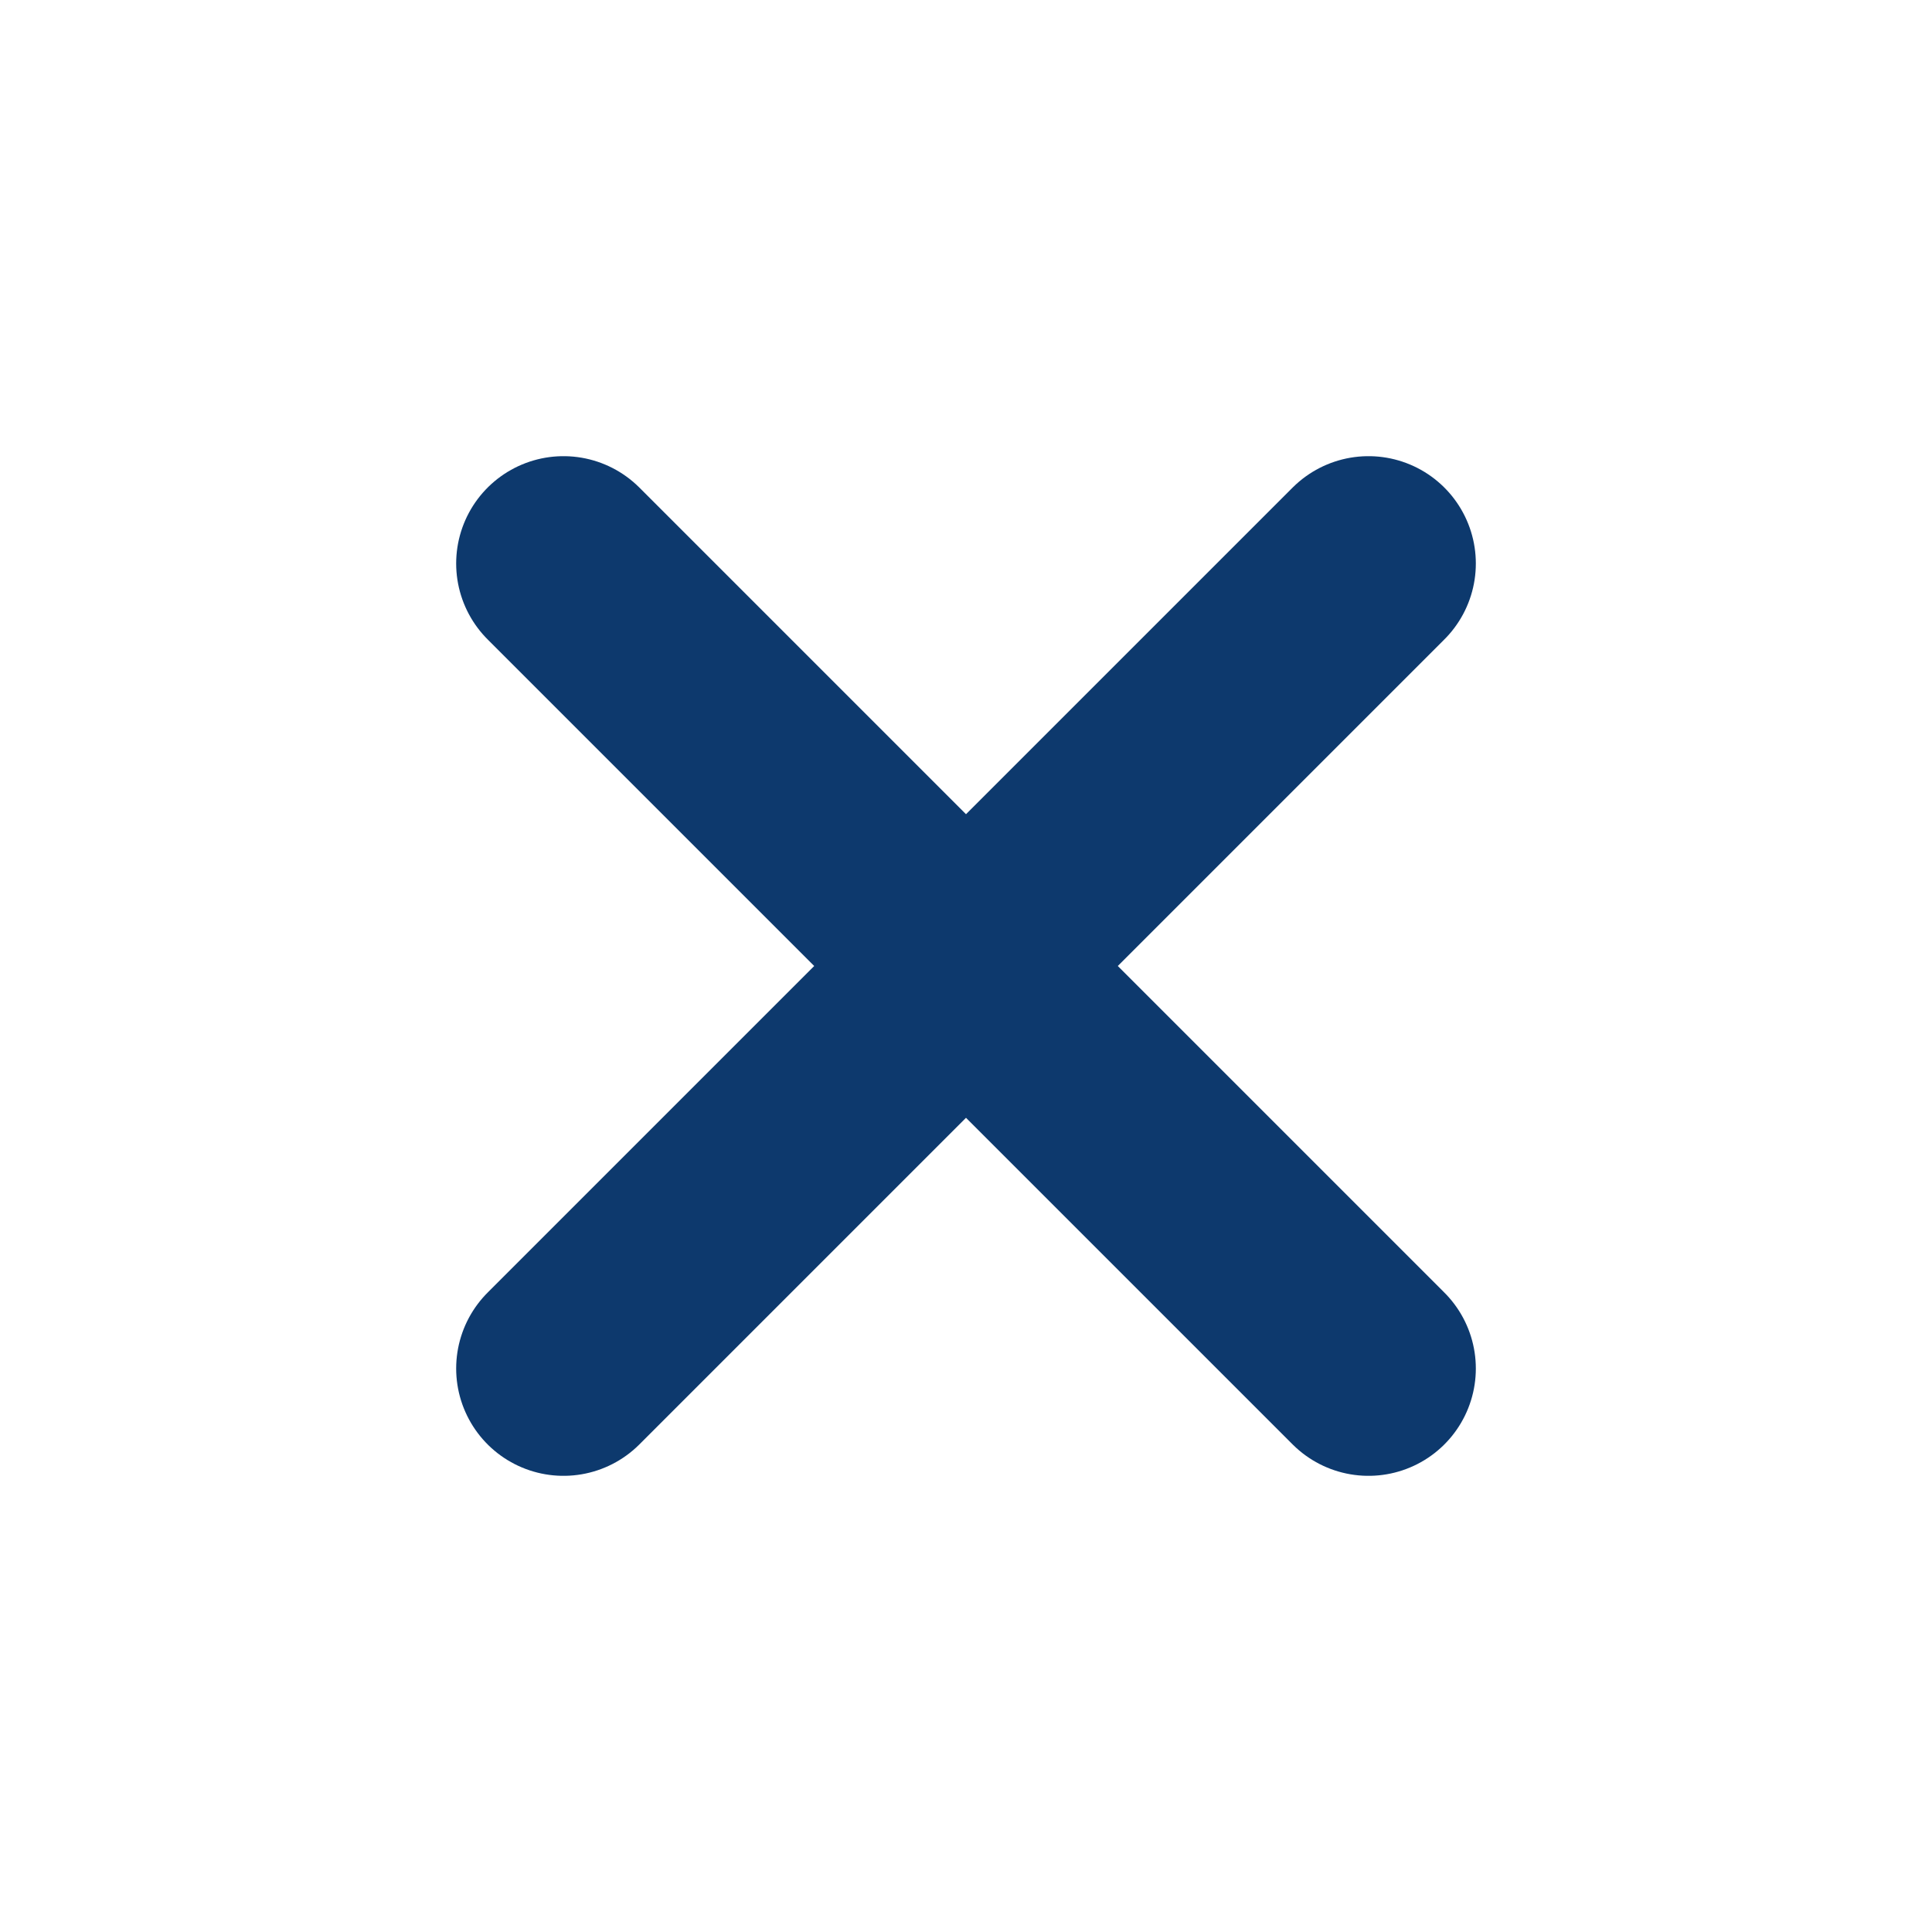
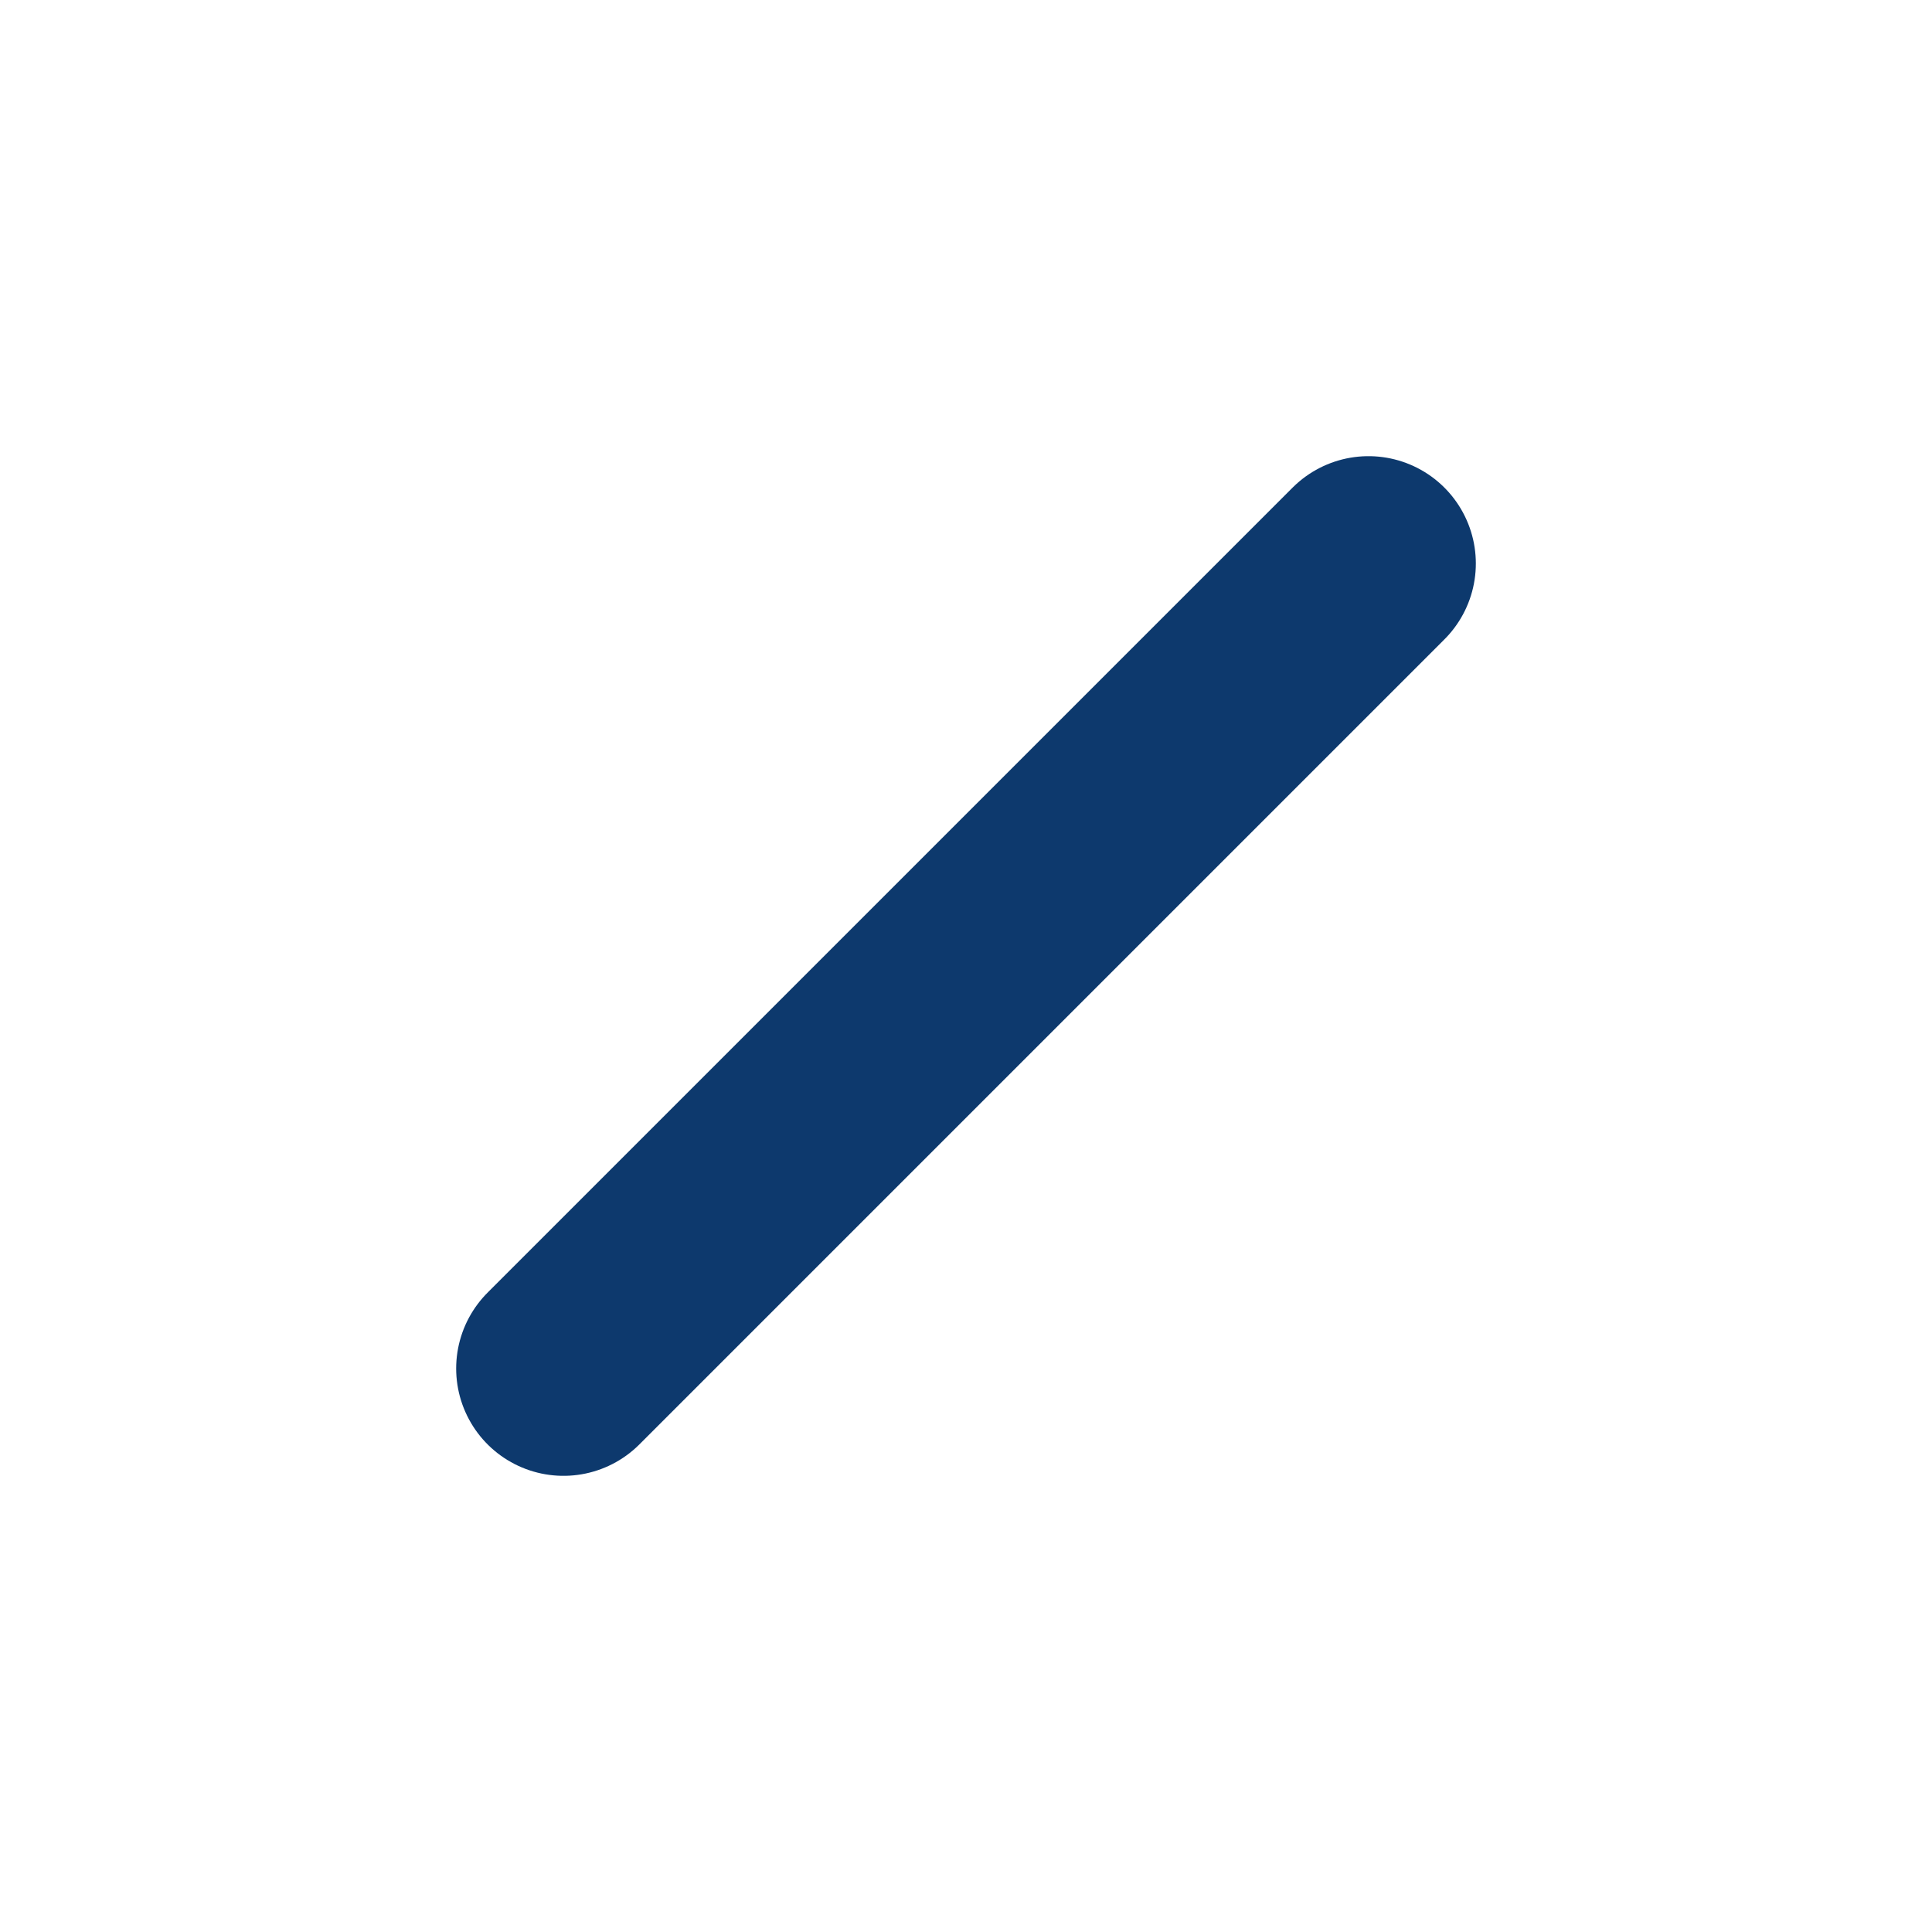
<svg xmlns="http://www.w3.org/2000/svg" width="18" height="18" viewBox="0 0 18 18" fill="none">
-   <path d="M5.25 5.25L12.75 12.75M5.25 12.75L12.75 5.25" stroke="#0D396D" stroke-width="2" stroke-linecap="round" stroke-linejoin="round" />
+   <path d="M5.25 5.25M5.25 12.75L12.75 5.25" stroke="#0D396D" stroke-width="2" stroke-linecap="round" stroke-linejoin="round" />
</svg>